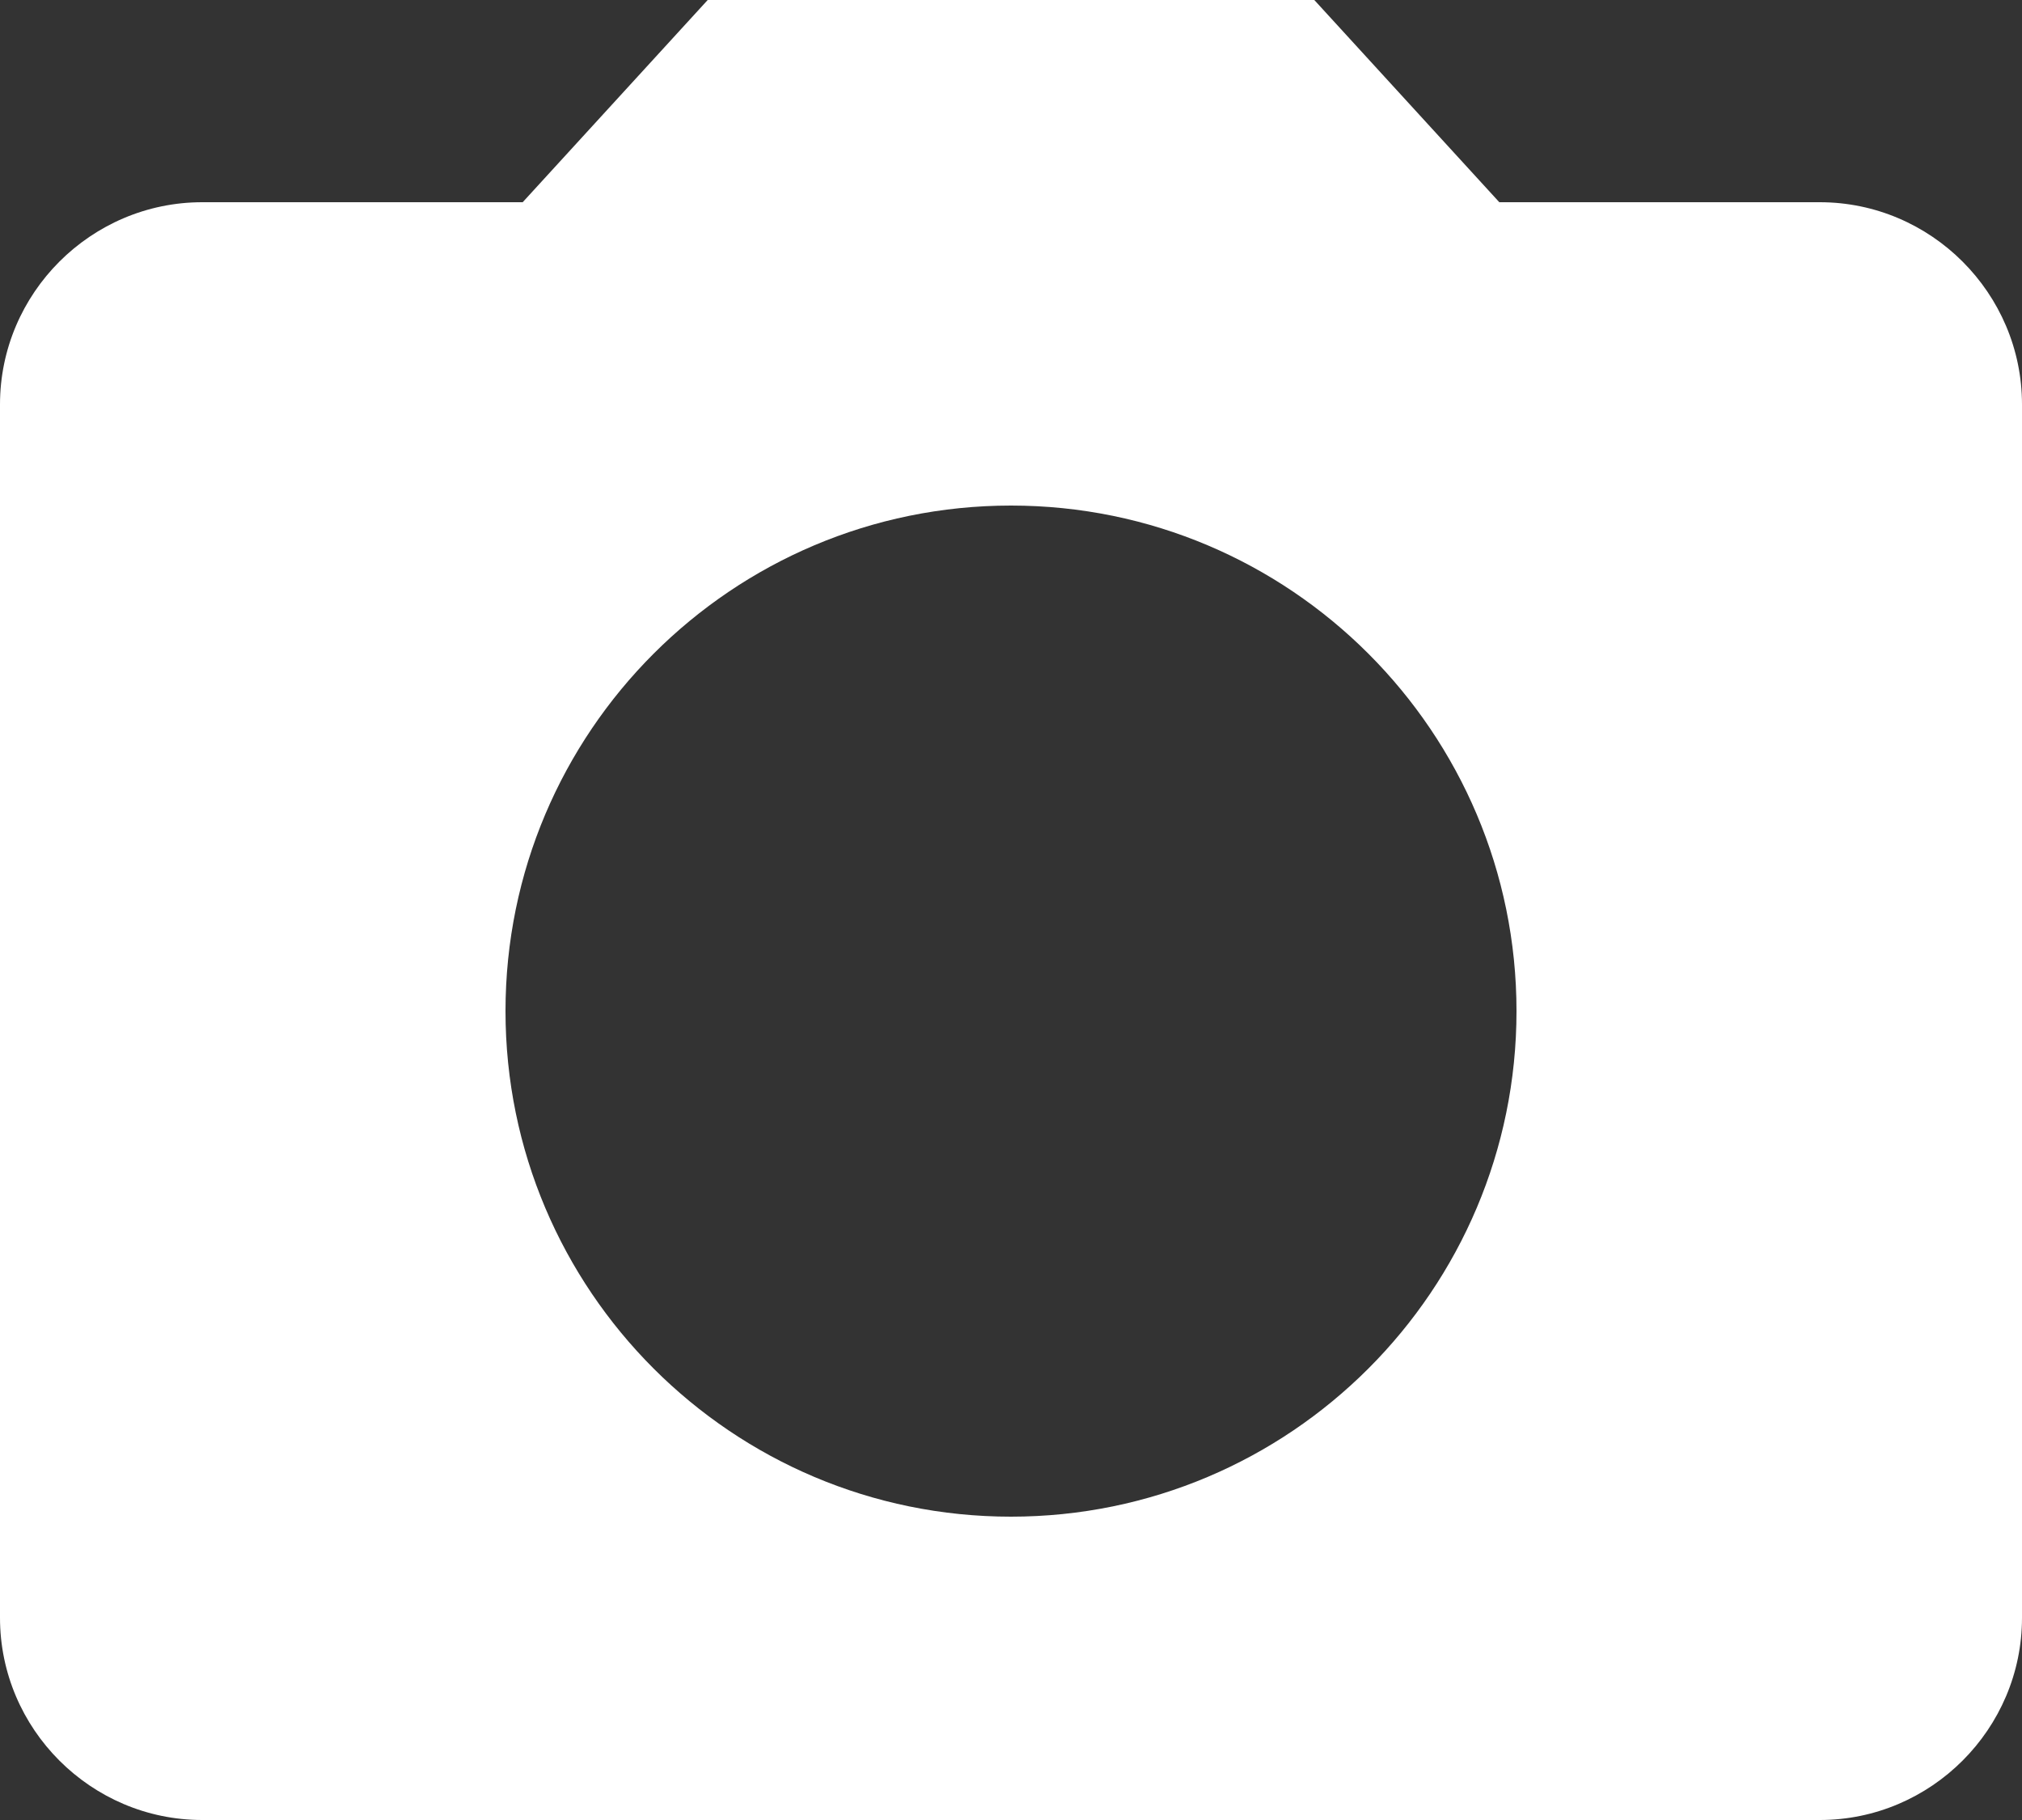
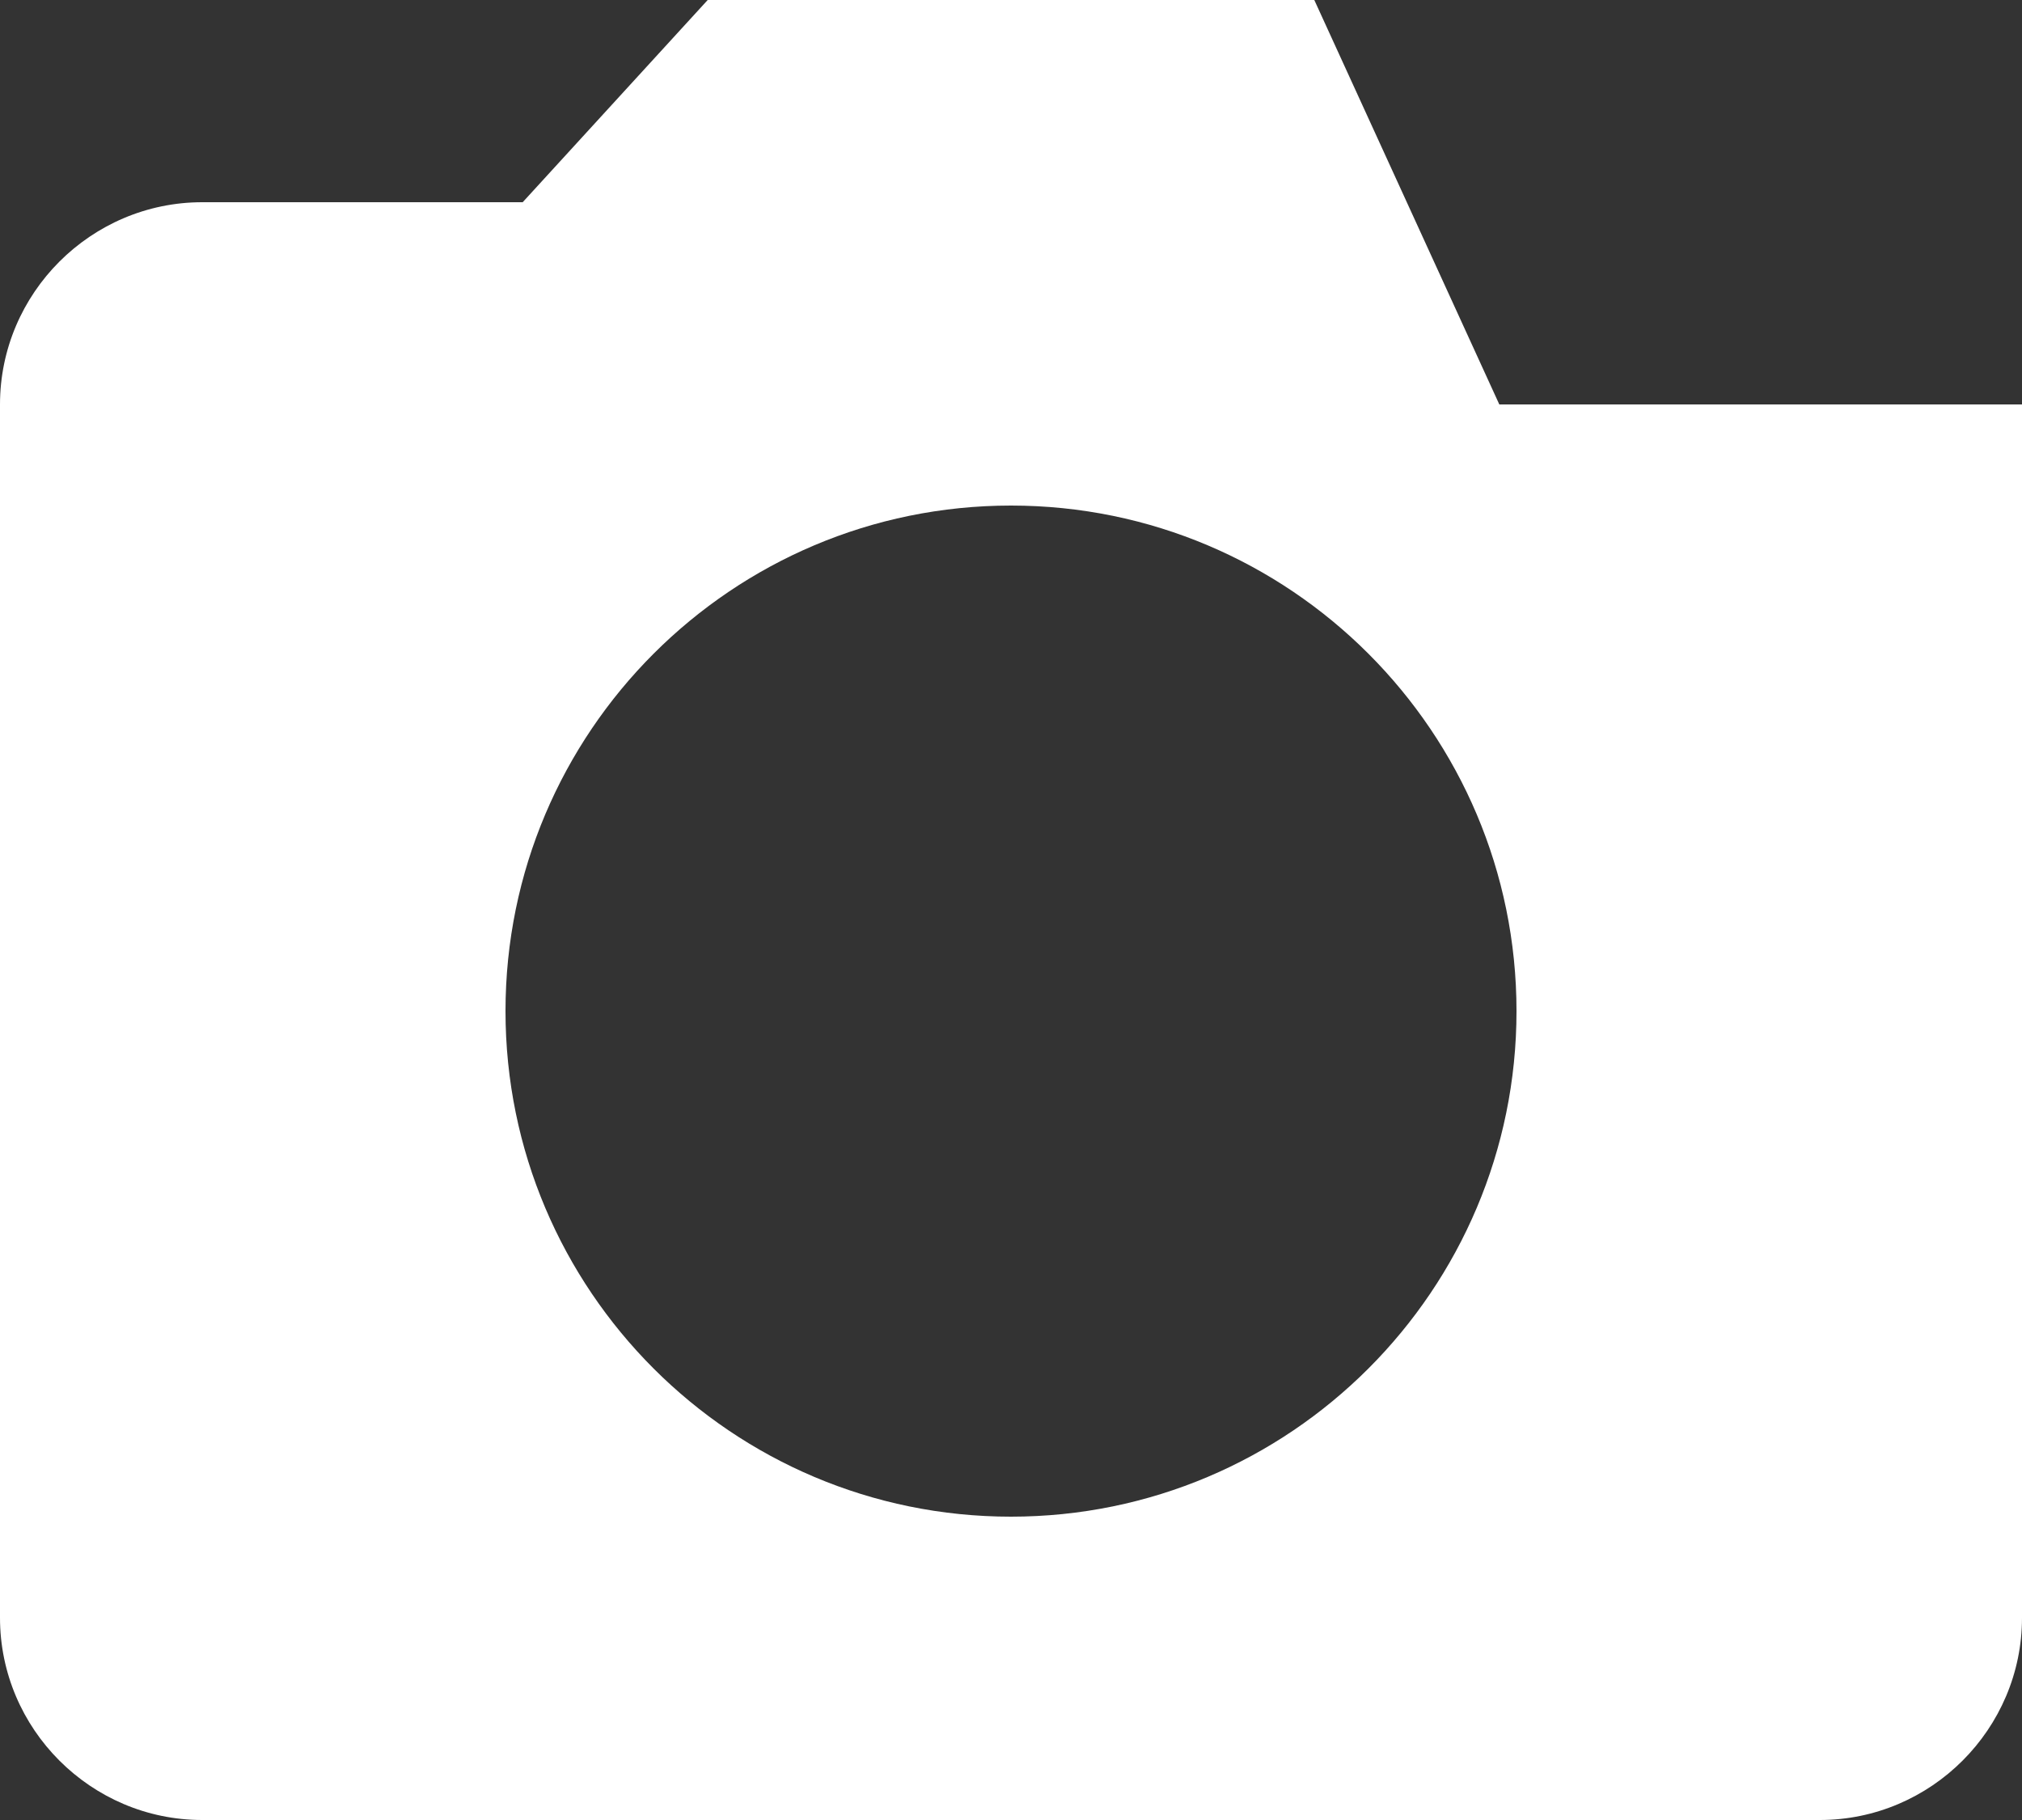
<svg xmlns="http://www.w3.org/2000/svg" width="10" height="9" viewBox="0 0 10 9" fill="none">
  <rect x="0" y="0" width="10" height="9" fill="#333333" stroke="none" />
-   <path fill-rule="evenodd" clip-rule="evenodd" d="M3.5 0L2.585 1H1C0.45 1 0 1.45 0 2V8C0 8.55 0.45 9 1 9H9C9.55 9 10 8.55 10 8V2C10 1.45 9.55 1 9 1H7.415L6.5 0H3.5ZM5 7.5C3.62 7.5 2.5 6.38 2.5 5C2.5 3.62 3.62 2.5 5 2.5C6.38 2.5 7.5 3.62 7.5 5C7.5 6.38 6.38 7.5 5 7.5Z" fill="white" />
+   <path fill-rule="evenodd" clip-rule="evenodd" d="M3.5 0L2.585 1H1C0.45 1 0 1.45 0 2V8C0 8.55 0.45 9 1 9H9C9.55 9 10 8.55 10 8V2H7.415L6.5 0H3.5ZM5 7.5C3.62 7.5 2.5 6.38 2.5 5C2.5 3.62 3.62 2.5 5 2.5C6.38 2.5 7.5 3.62 7.5 5C7.5 6.38 6.38 7.5 5 7.5Z" fill="white" />
</svg>